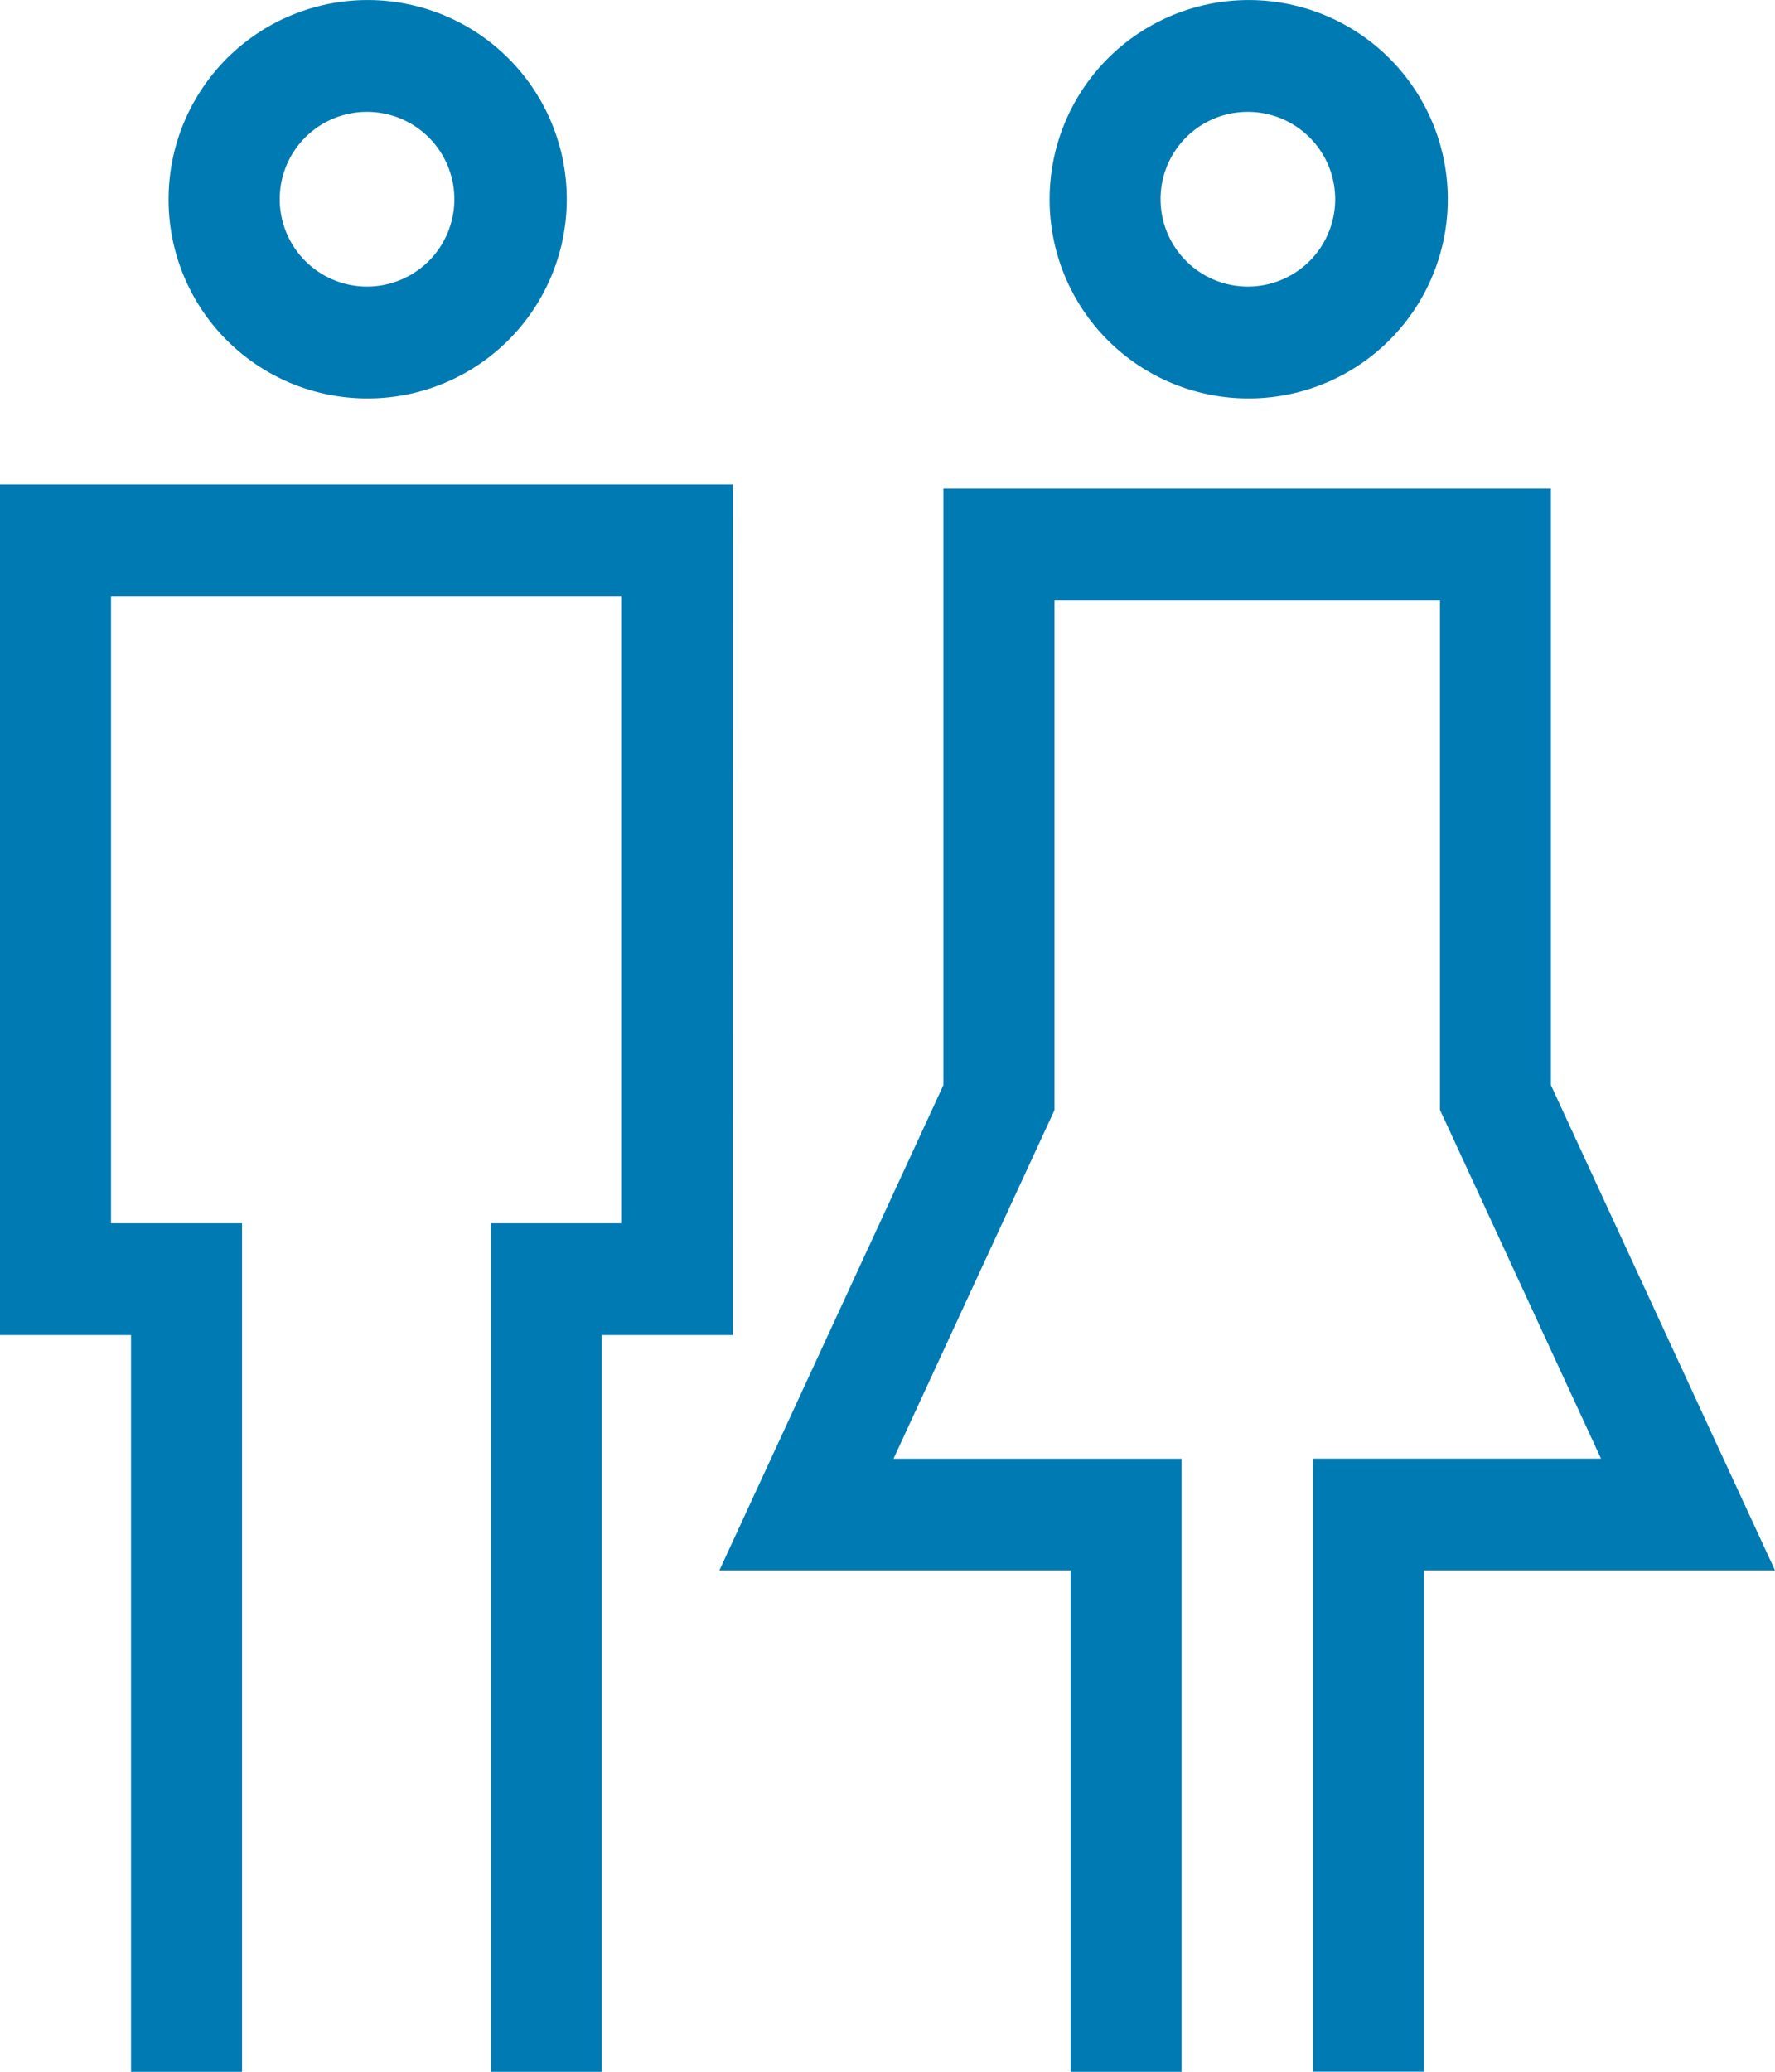
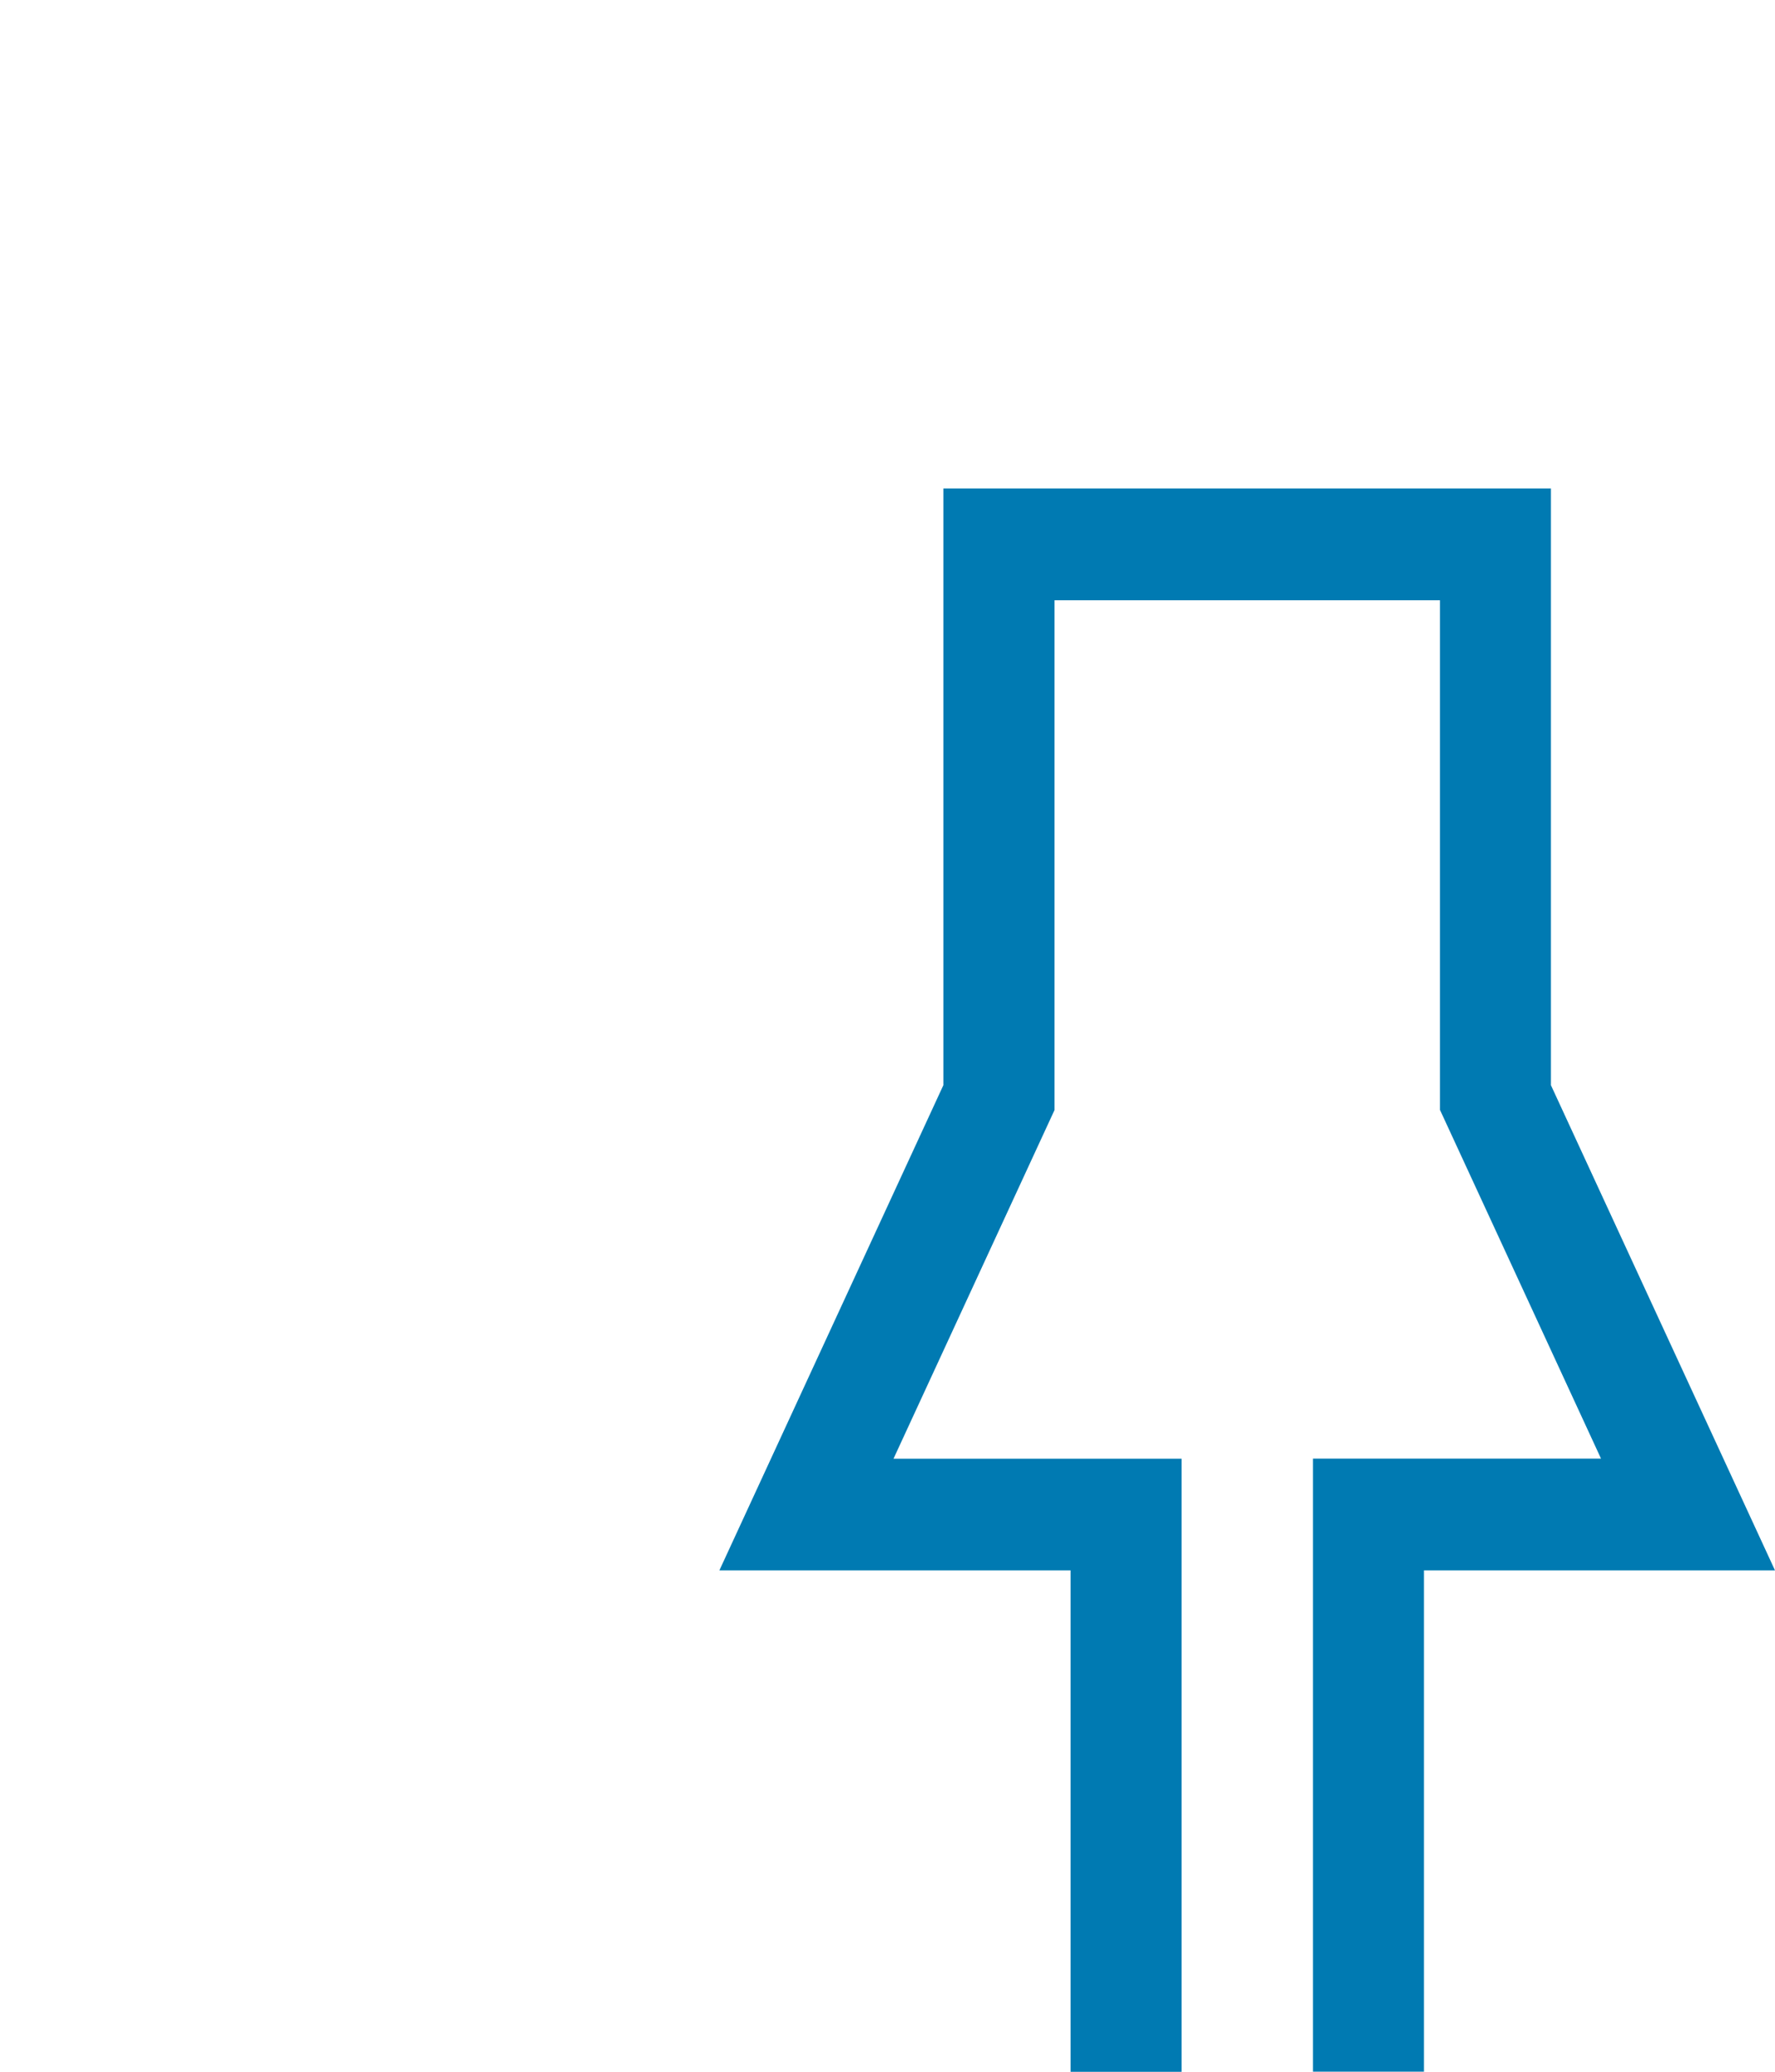
<svg xmlns="http://www.w3.org/2000/svg" width="42" height="49" viewBox="0 0 42 49">
  <defs>
    <clipPath id="clip-path">
      <rect id="長方形_1118" data-name="長方形 1118" width="42" height="49" fill="#007ab2" />
    </clipPath>
  </defs>
  <g id="グループ_2963" data-name="グループ 2963" transform="translate(0 0)">
    <g id="グループ_2962" data-name="グループ 2962" transform="translate(0 0.001)" clip-path="url(#clip-path)">
-       <path id="パス_7861" data-name="パス 7861" d="M46.987,9.422A4.711,4.711,0,1,0,42.31,4.711a4.7,4.7,0,0,0,4.677,4.711m0-6.777a2.066,2.066,0,1,1-2.052,2.066,2.061,2.061,0,0,1,2.052-2.066" transform="translate(-17.474)" fill="#007ab2" />
-       <path id="パス_7862" data-name="パス 7862" d="M11.482,9.422A4.711,4.711,0,1,0,6.8,4.711a4.7,4.7,0,0,0,4.677,4.711m0-6.777A2.066,2.066,0,1,1,9.43,4.711a2.061,2.061,0,0,1,2.052-2.066" transform="translate(-2.811)" fill="#007ab2" />
-       <path id="パス_7863" data-name="パス 7863" d="M17.342,19.373H0V39.494H3.1V56.919H5.727V36.85h-3.1V22.018H14.716V36.85h-3.1V56.919H14.24V39.494h3.1Z" transform="translate(0 -7.919)" fill="#007ab2" />
      <path id="パス_7864" data-name="パス 7864" d="M48.676,33.651V19.538H34.3V33.651L29,45.127H37.31V56.986h2.626v-14.5H33.12l3.81-8.247V22.182h9.121V34.236l3.81,8.247H43.046v14.5h2.625V45.127h8.307Z" transform="translate(-11.978 -7.986)" fill="#007ab2" />
    </g>
  </g>
</svg>